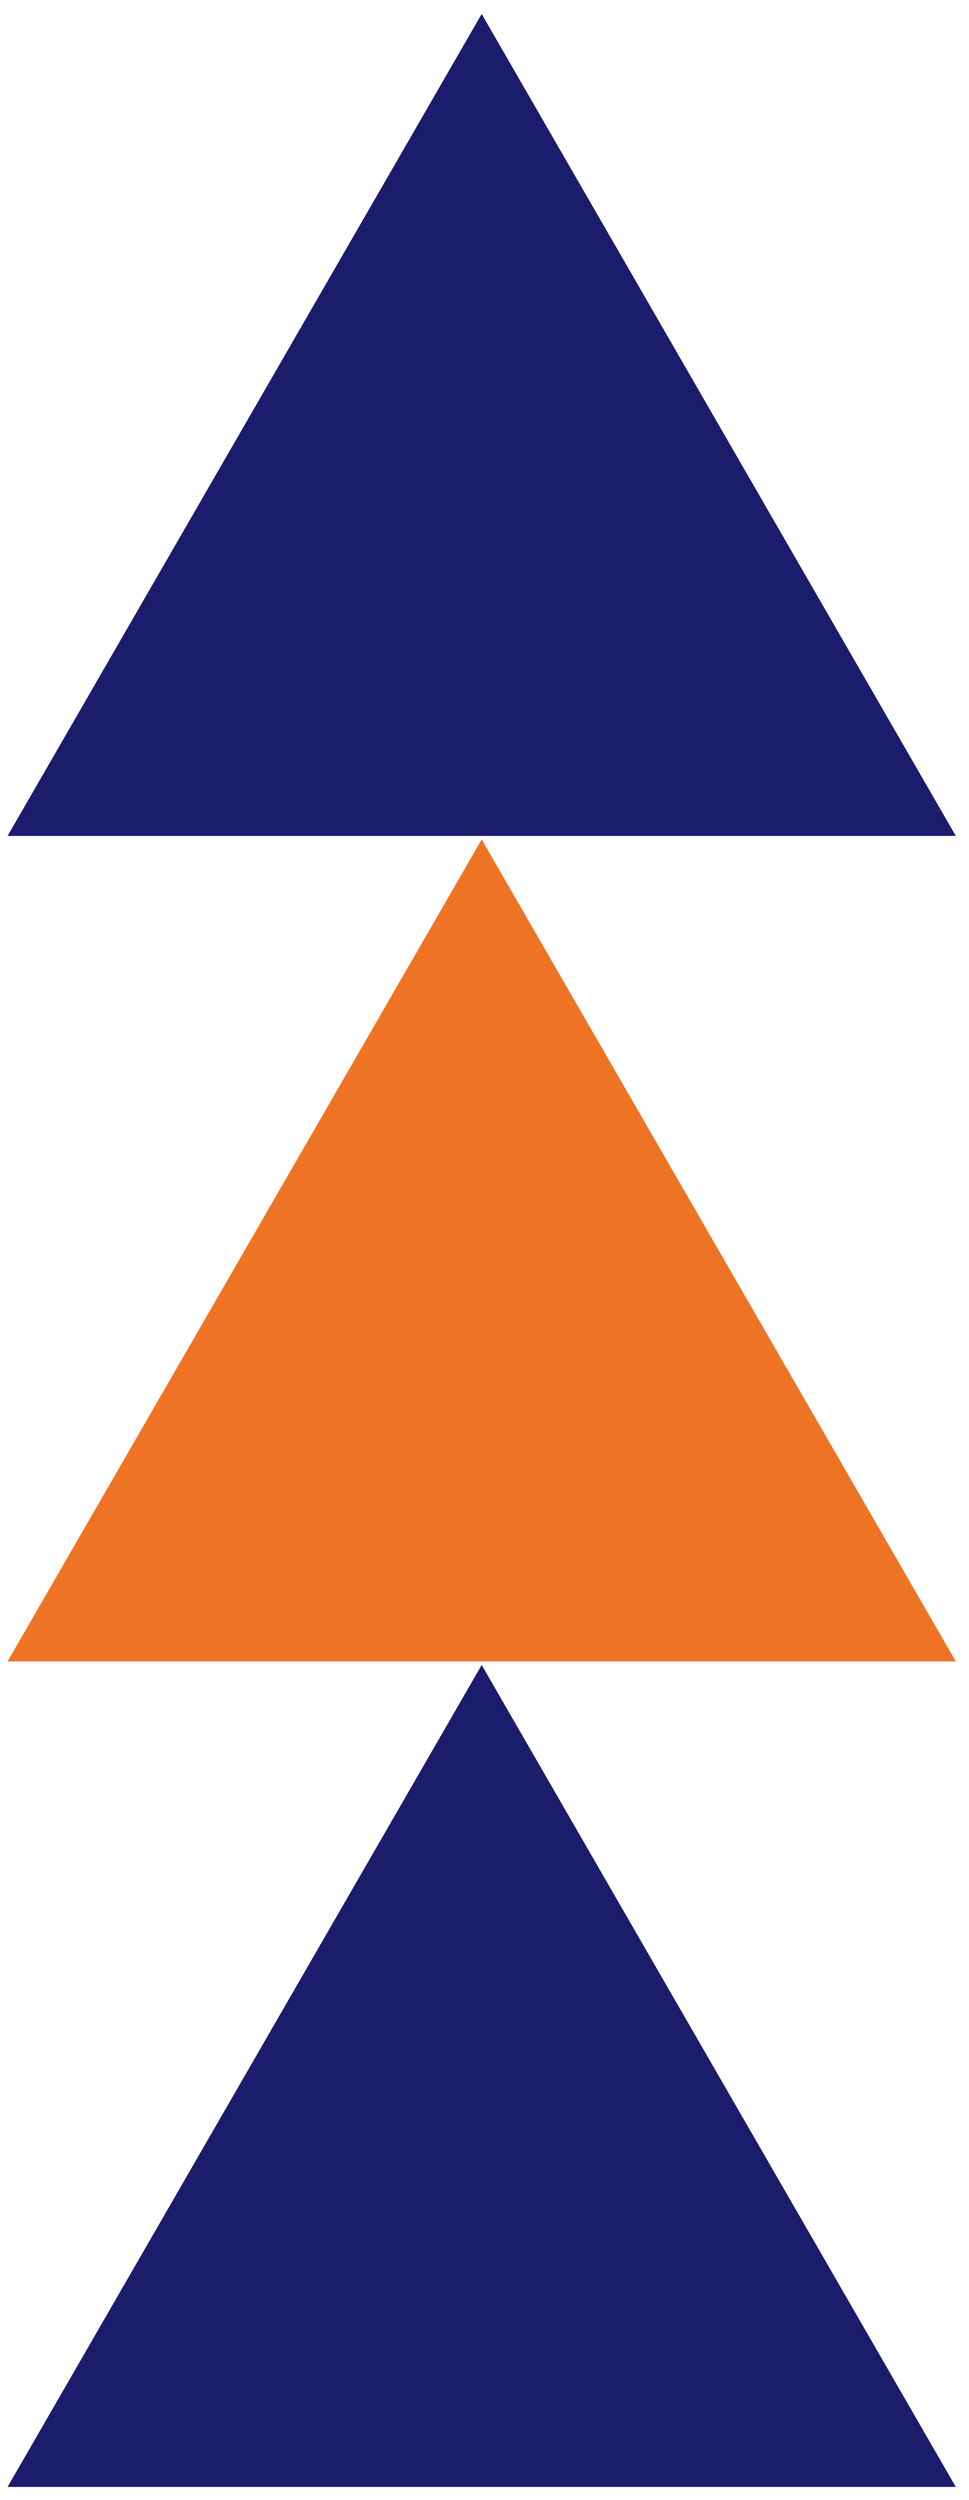
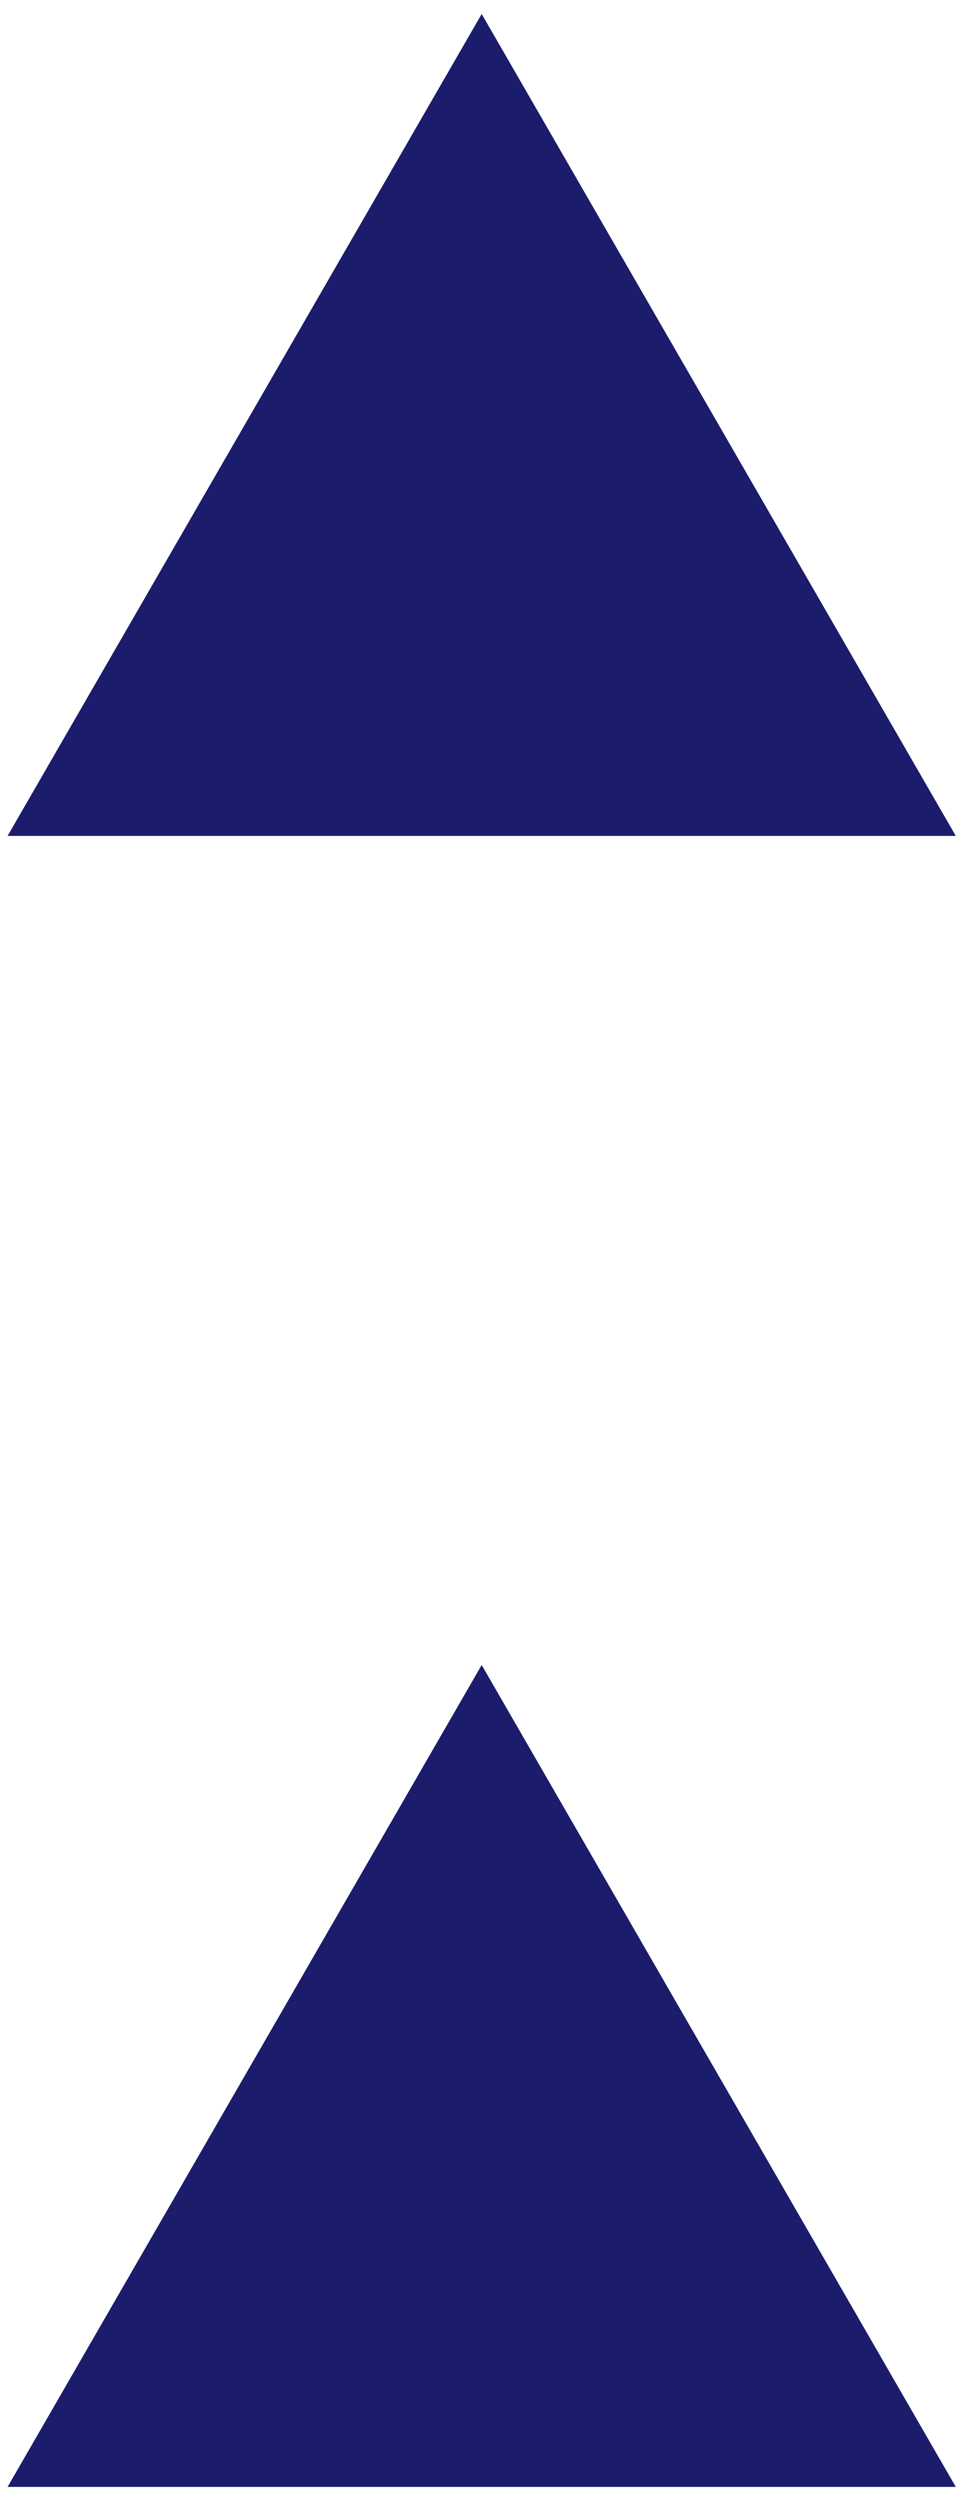
<svg xmlns="http://www.w3.org/2000/svg" width="45" height="116" viewBox="0 0 45 116" fill="none">
  <g clip-path="url(#clip0_1651_6)">
    <path d="M22.369 77.25L0.352 115.385H44.387L22.369 77.25Z" fill="#1B1C6C" />
-     <path d="M22.369 38.949L0.352 77.085H44.387L22.369 38.949Z" fill="#EE7324" />
    <path d="M22.369 0.648L0.352 38.784H44.387L22.369 0.648Z" fill="#1B1C6C" />
  </g>
  <defs>
    <clipPath id="clip0_1651_6">
      <rect width="45" height="116" fill="white" />
    </clipPath>
  </defs>
</svg>